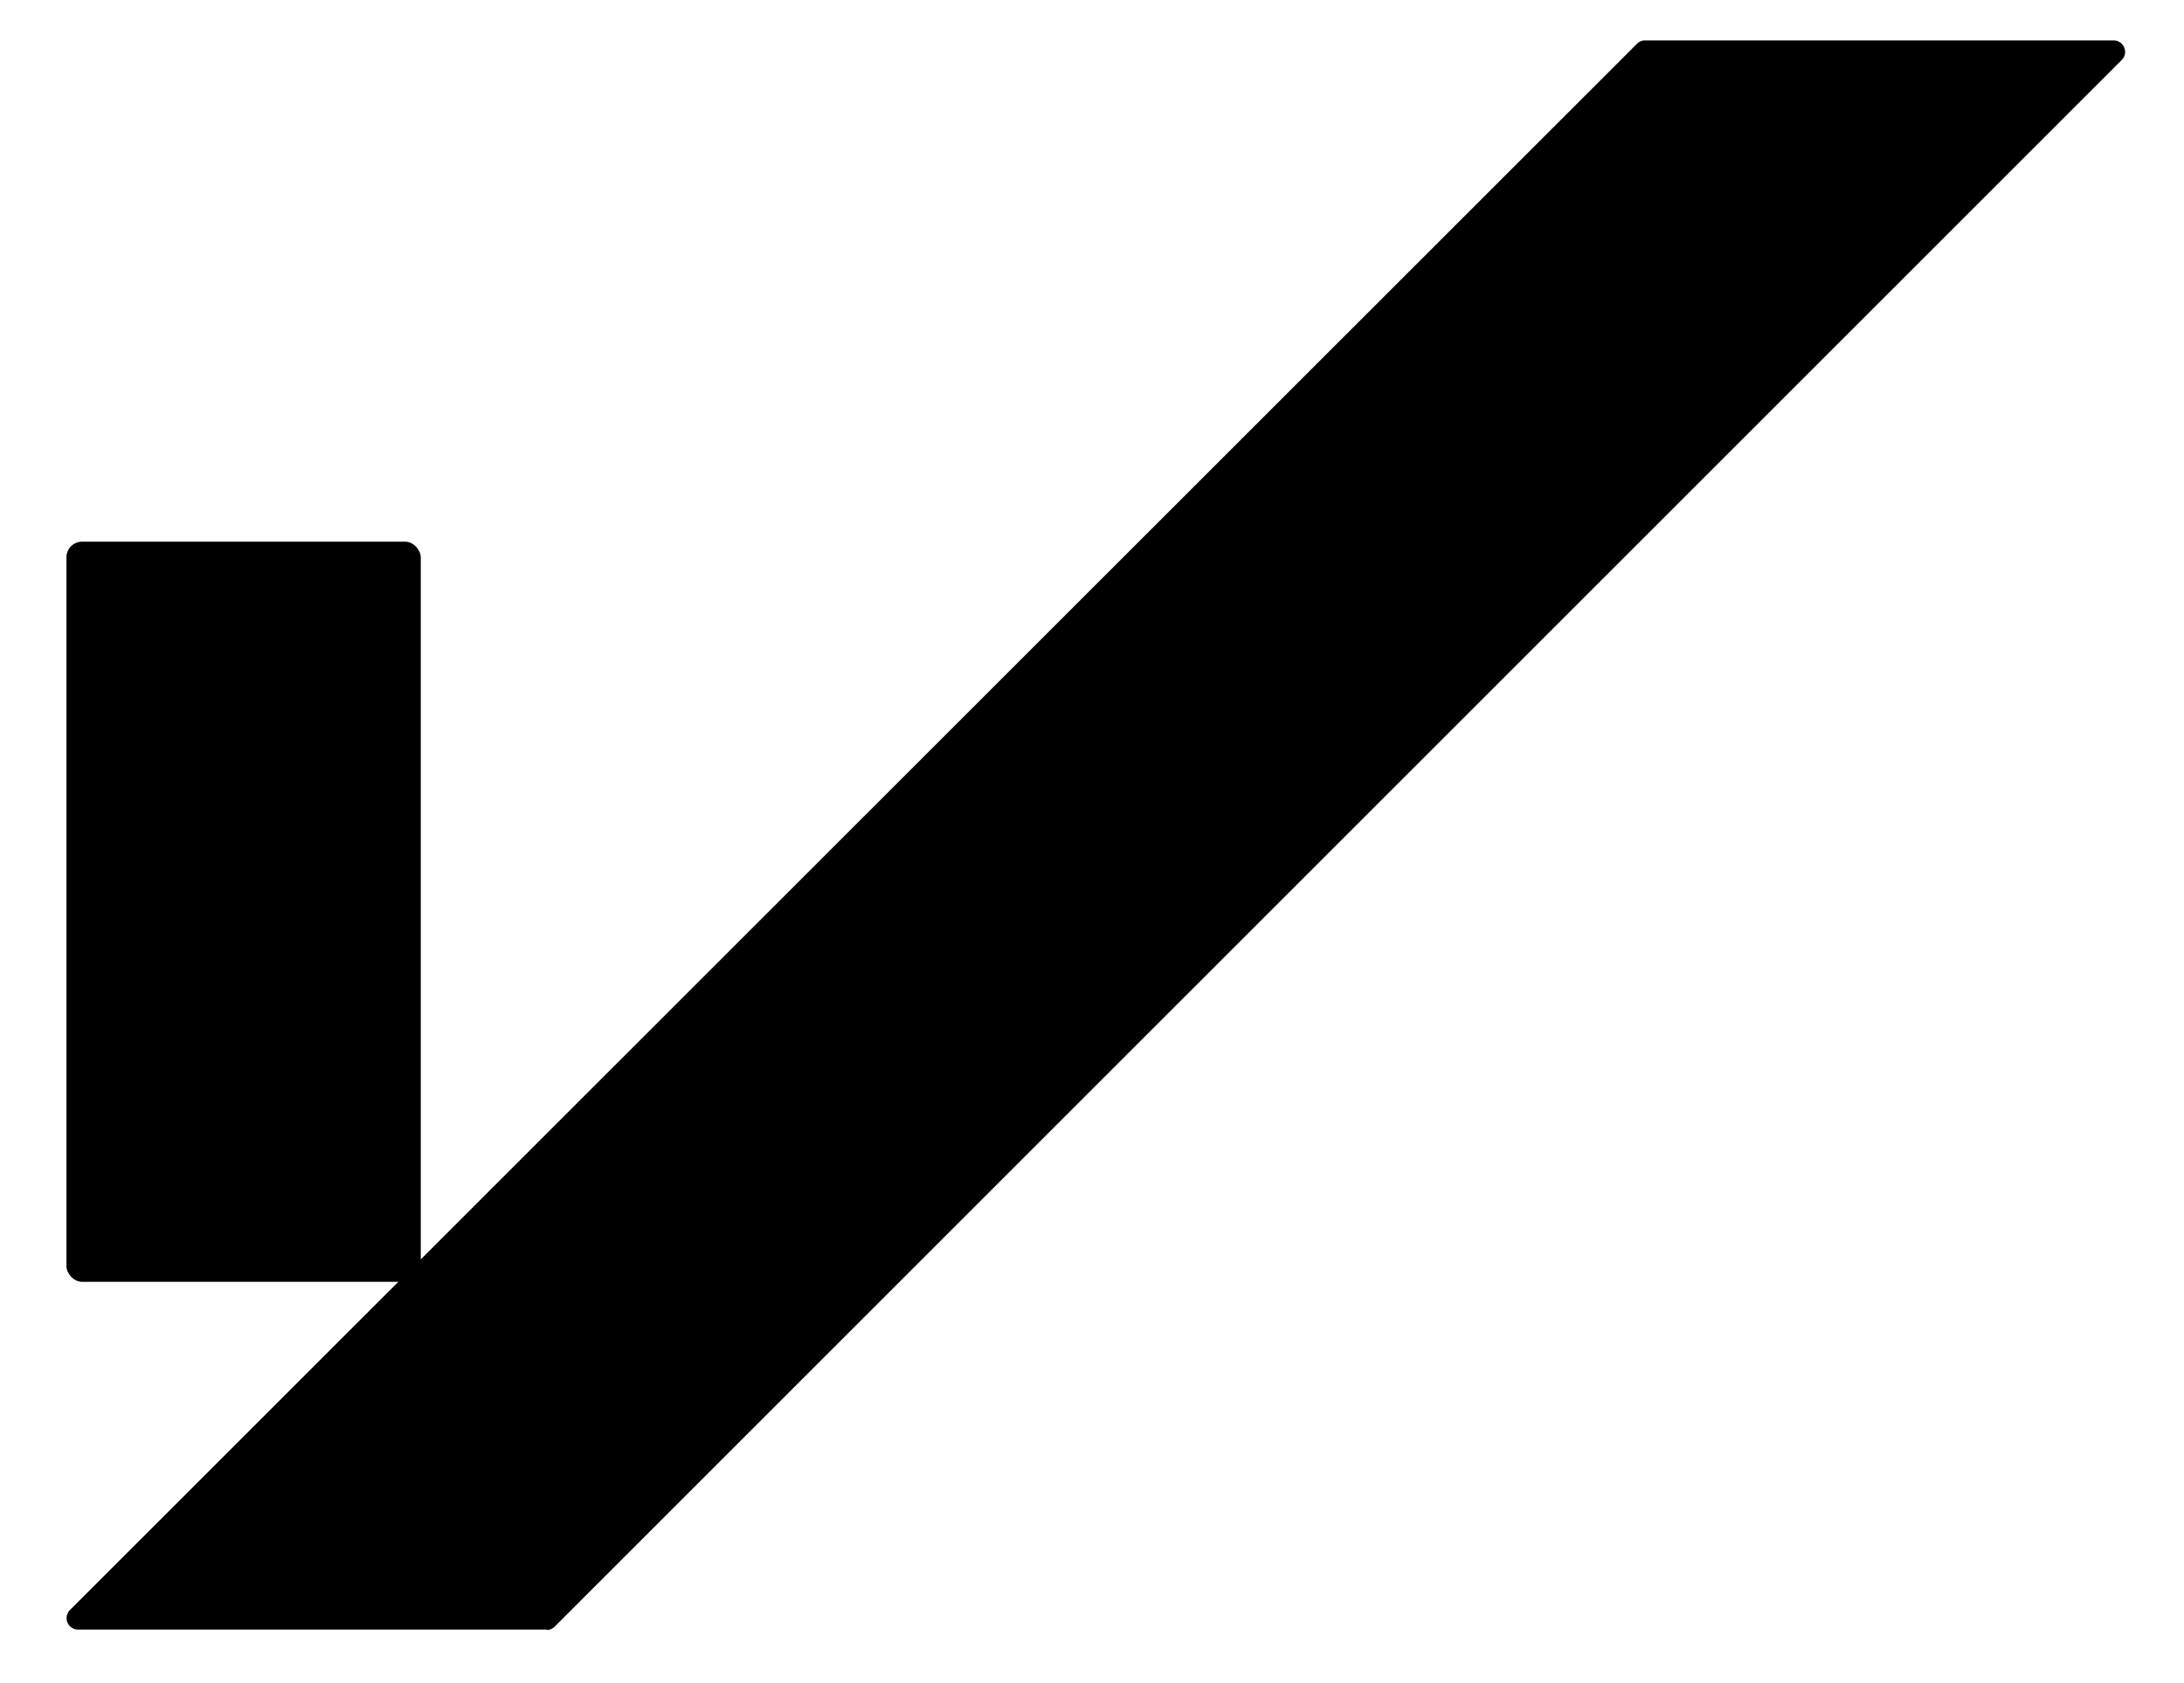
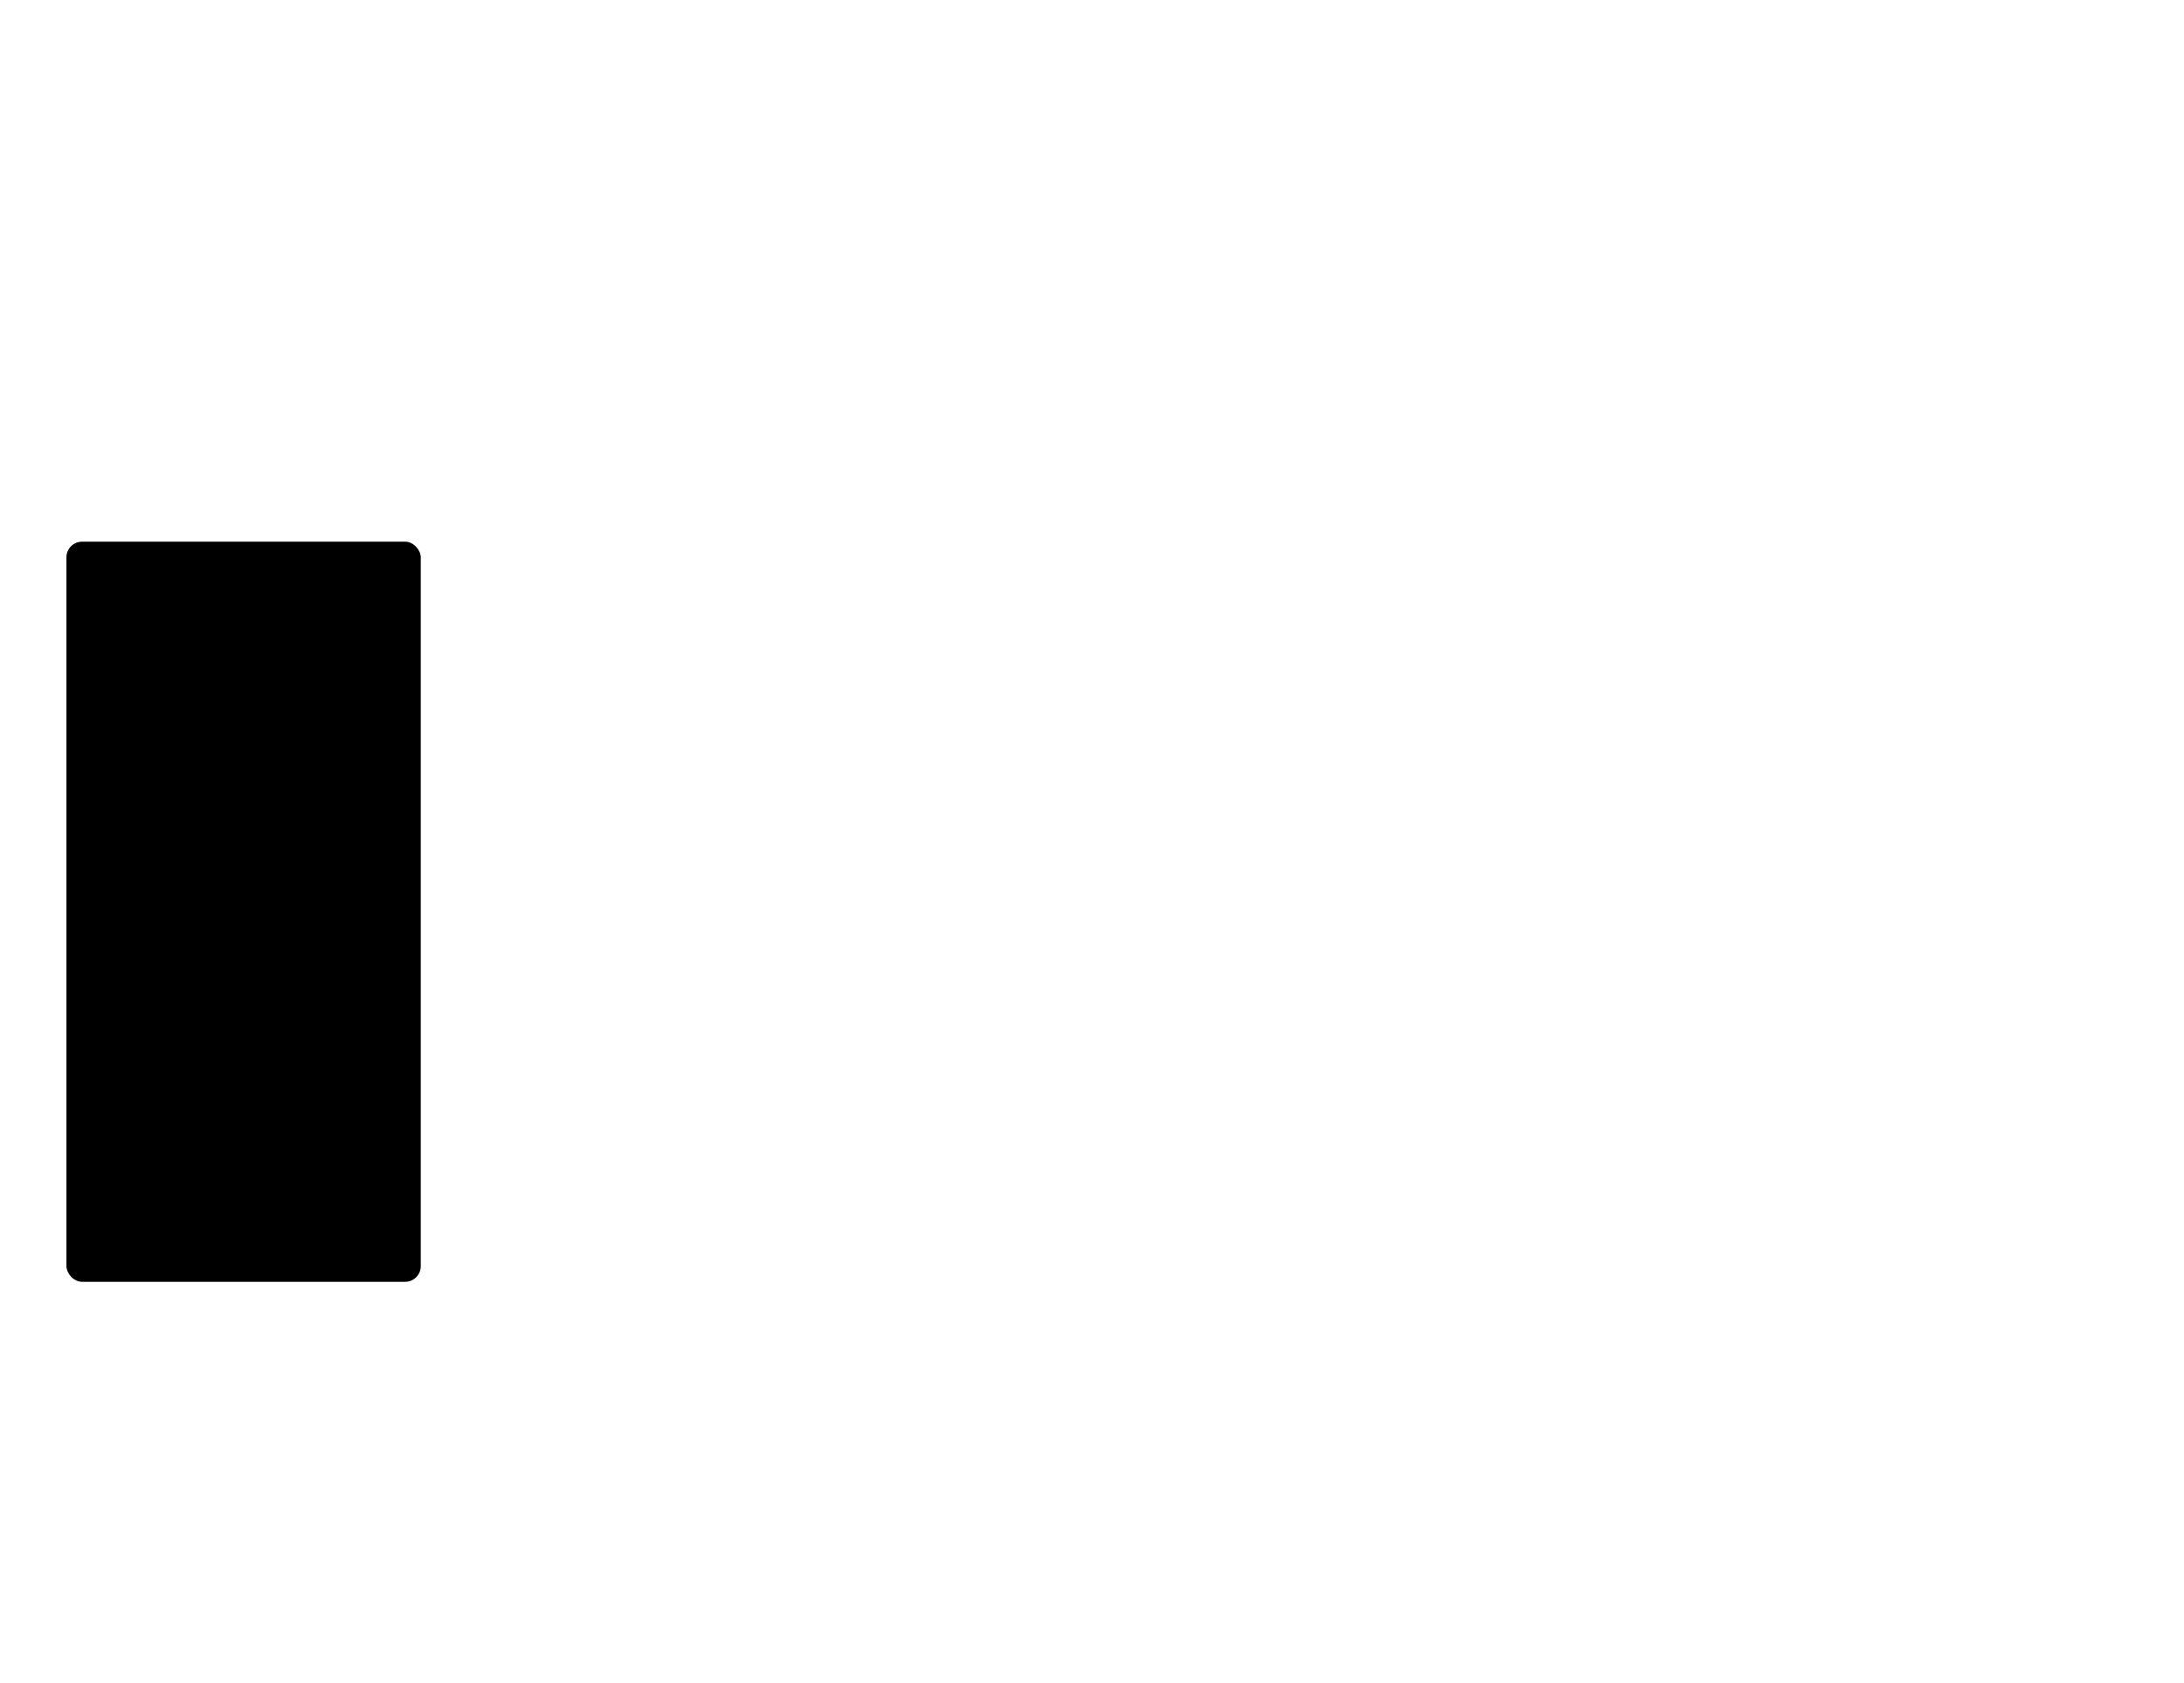
<svg xmlns="http://www.w3.org/2000/svg" data-name="Layer 1" viewBox="0 0 57.2 44.09">
-   <path d="M14.32 42.69H2.04a.3.3 0 0 1-.21-.51L42.87 1.15c.06-.06.13-.09.21-.09h12.28c.26 0 .4.32.21.51L14.53 42.61c-.06.06-.13.09-.21.09Z" />
  <rect width="9.28" height="19.39" x="1.74" y="14.19" rx=".41" ry=".41" />
</svg>